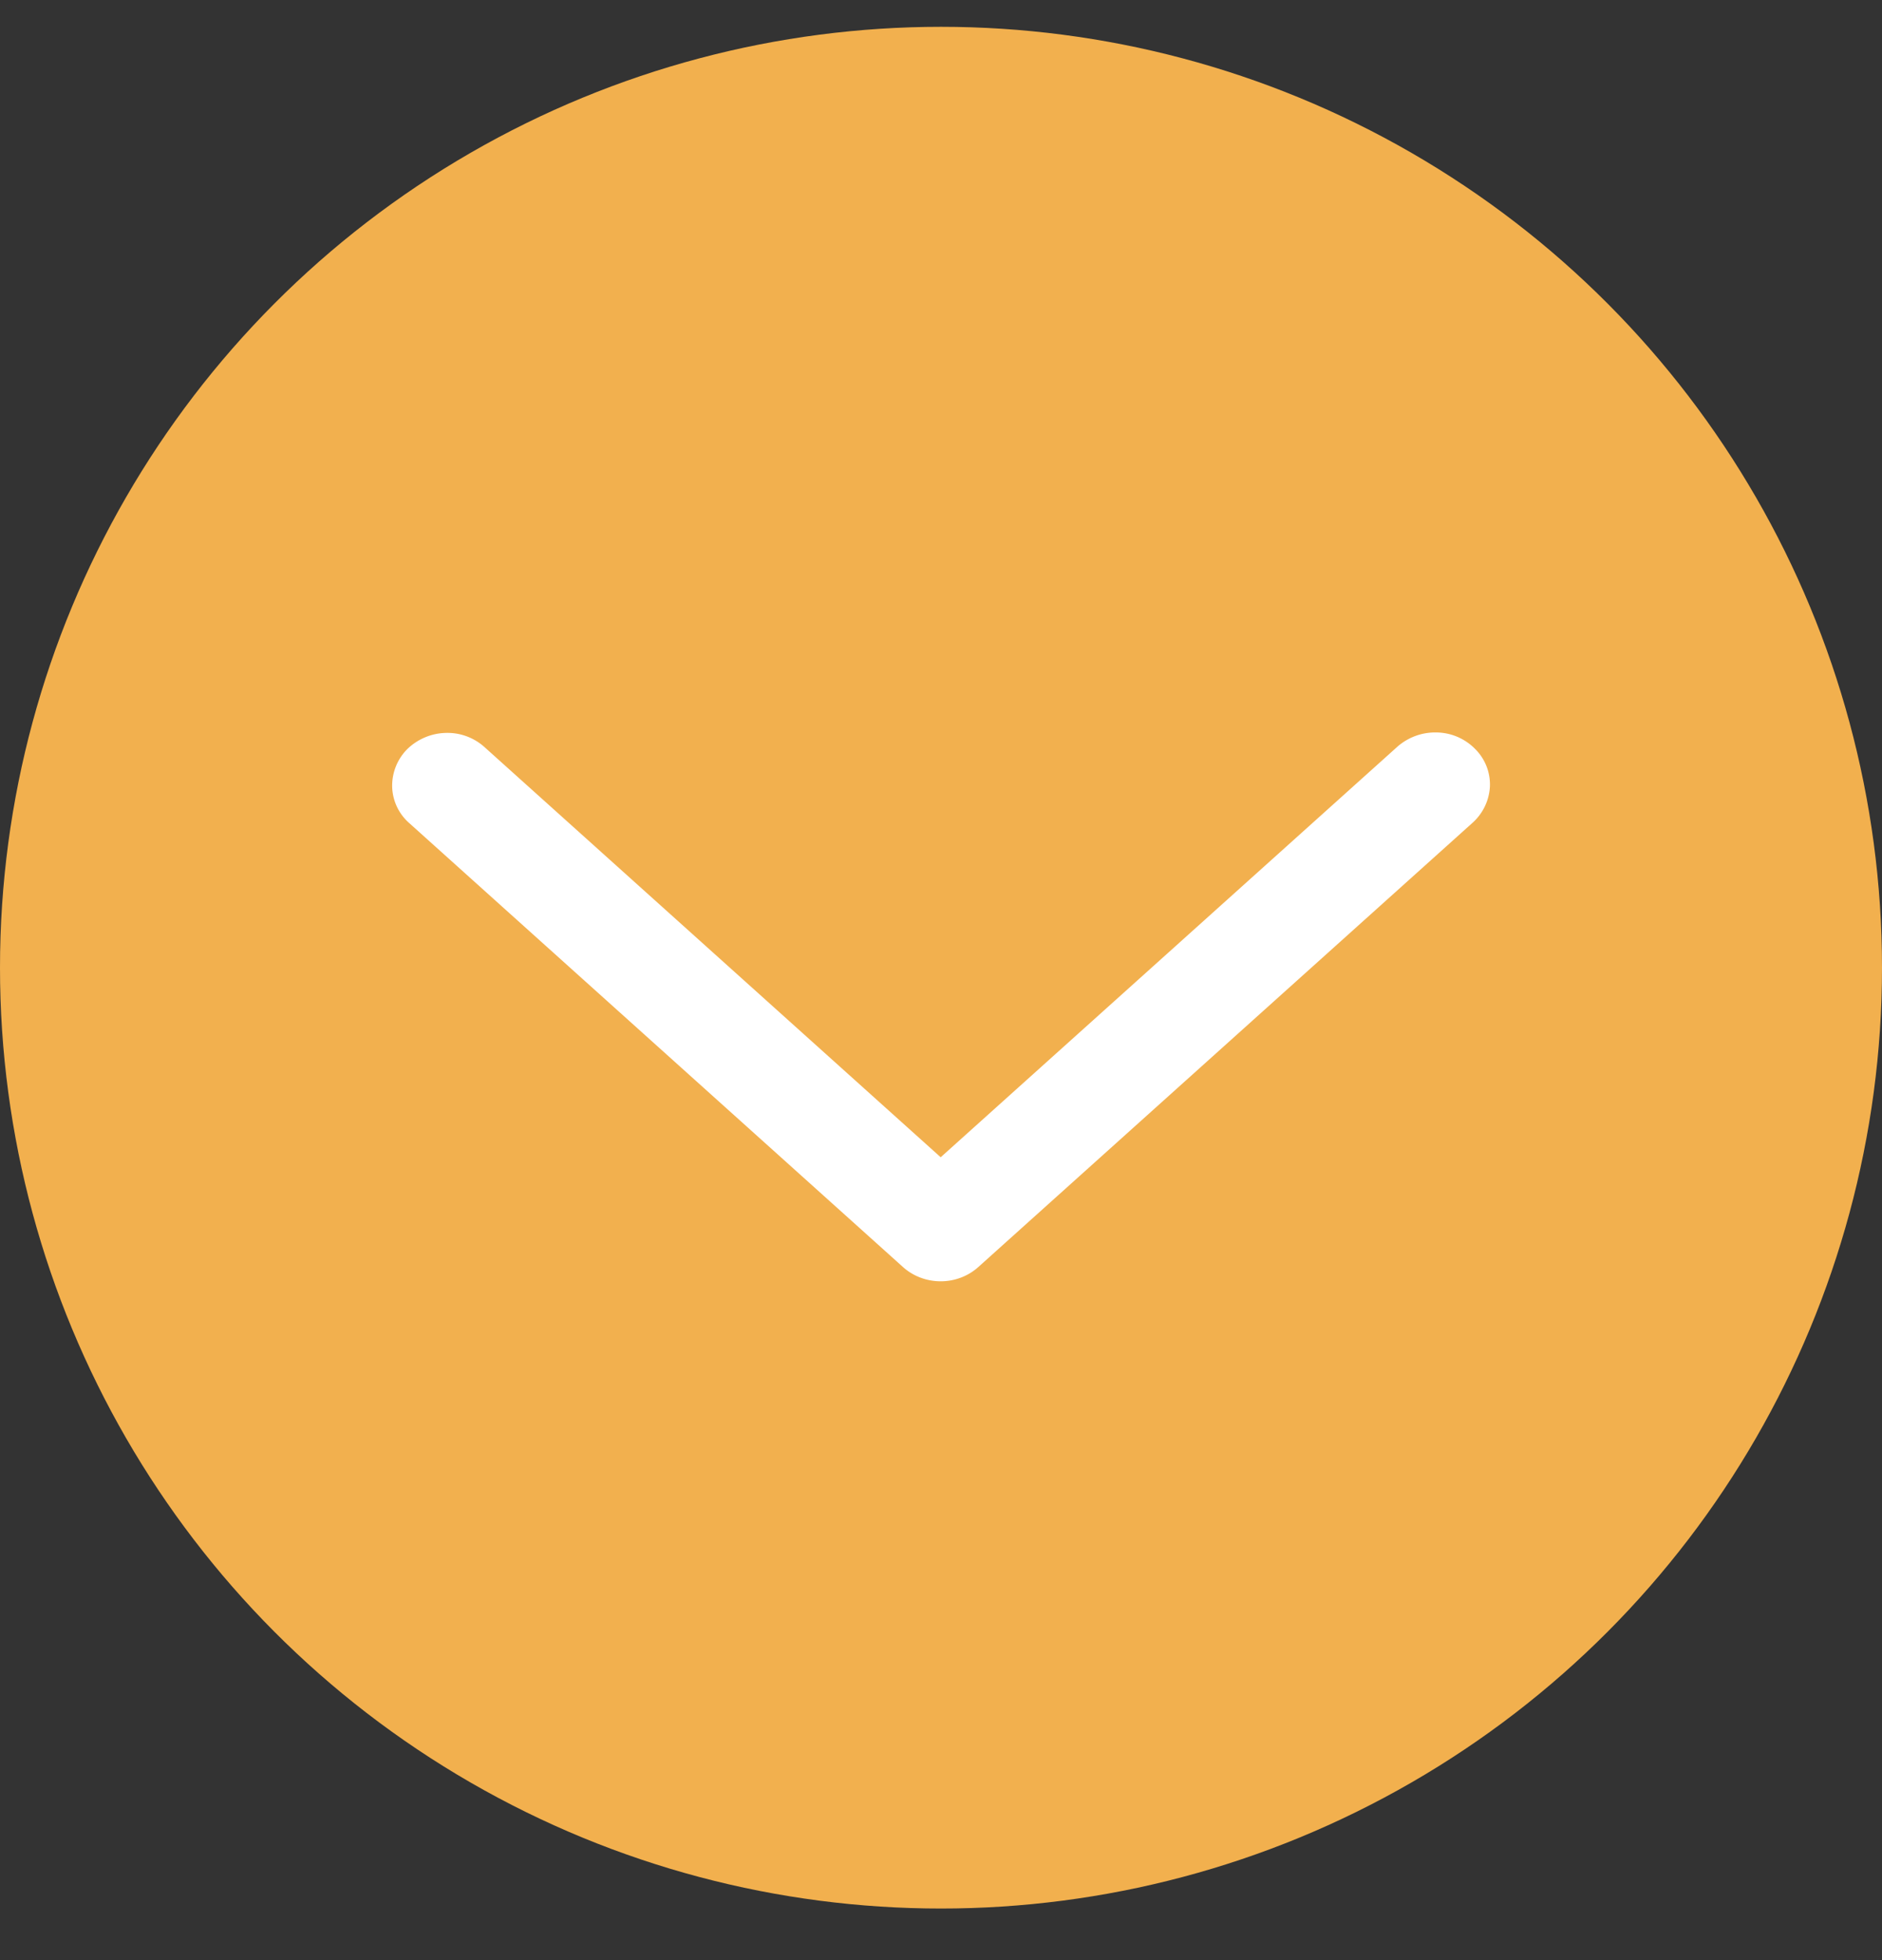
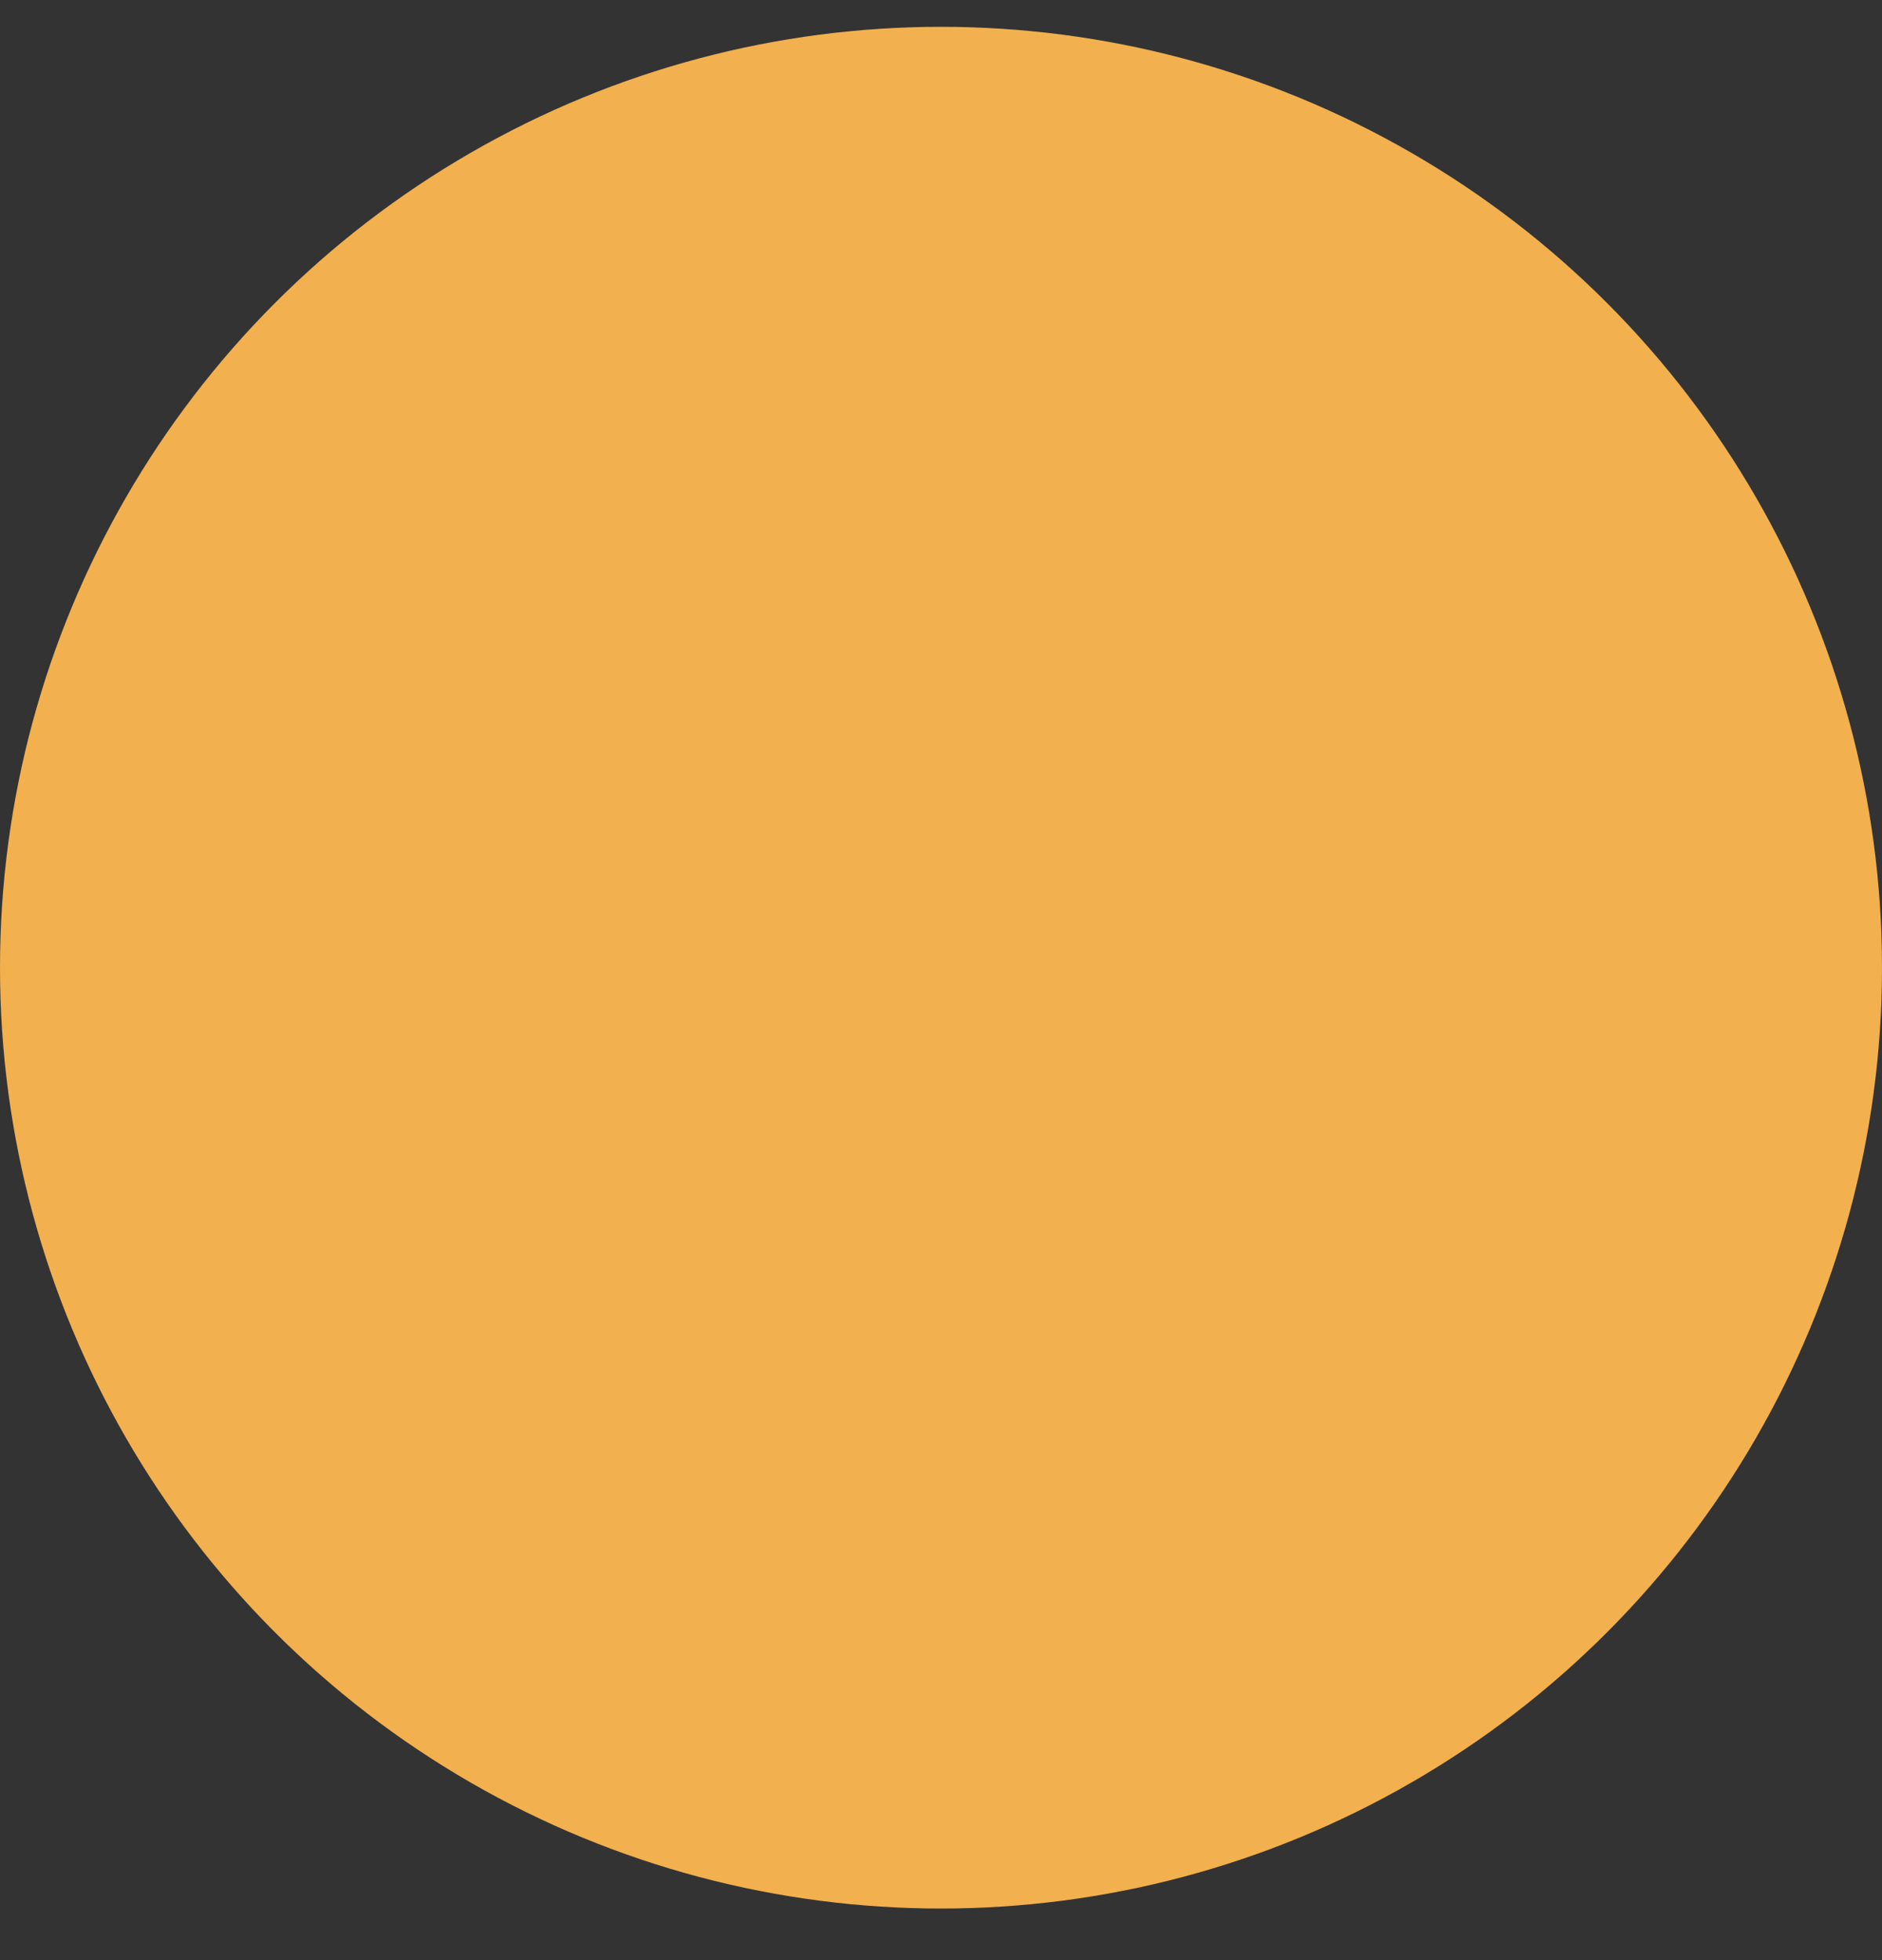
<svg xmlns="http://www.w3.org/2000/svg" width="24" height="25" fill="none">
  <rect width="100%" height="100%" fill="#333333" stroke="none" />
  <circle cx="12" cy="12.342" r="12" fill="#F2B04E" />
-   <path d="M6.18 9.53a.706.706 0 00-.5-.182.73.73 0 00-.489.209.663.663 0 00-.19.476.64.64 0 00.218.465l6.296 5.662c.13.117.302.182.481.182s.35-.065.48-.182l6.298-5.662a.669.669 0 00.226-.466.639.639 0 00-.19-.481.701.701 0 00-.494-.209.73.73 0 00-.503.188l-5.817 5.23L6.18 9.53z" fill="#fff" />
</svg>